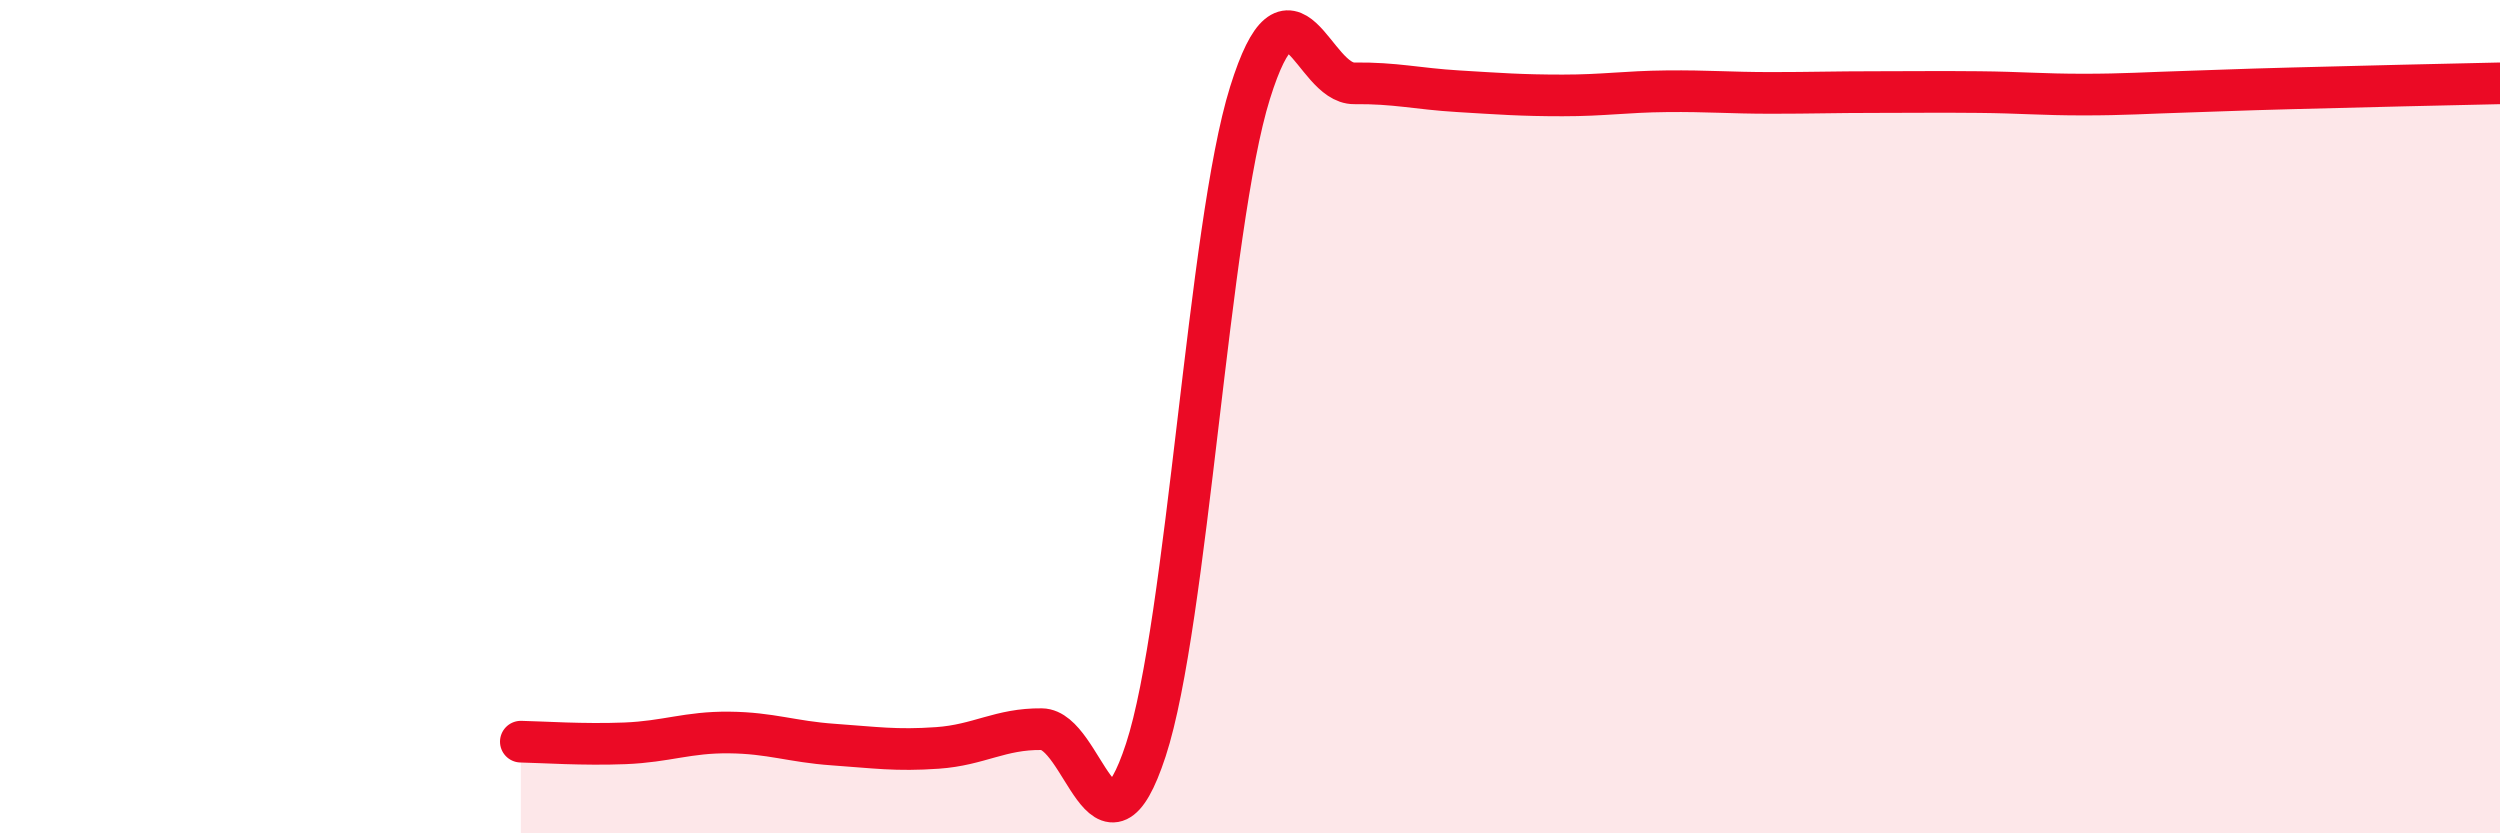
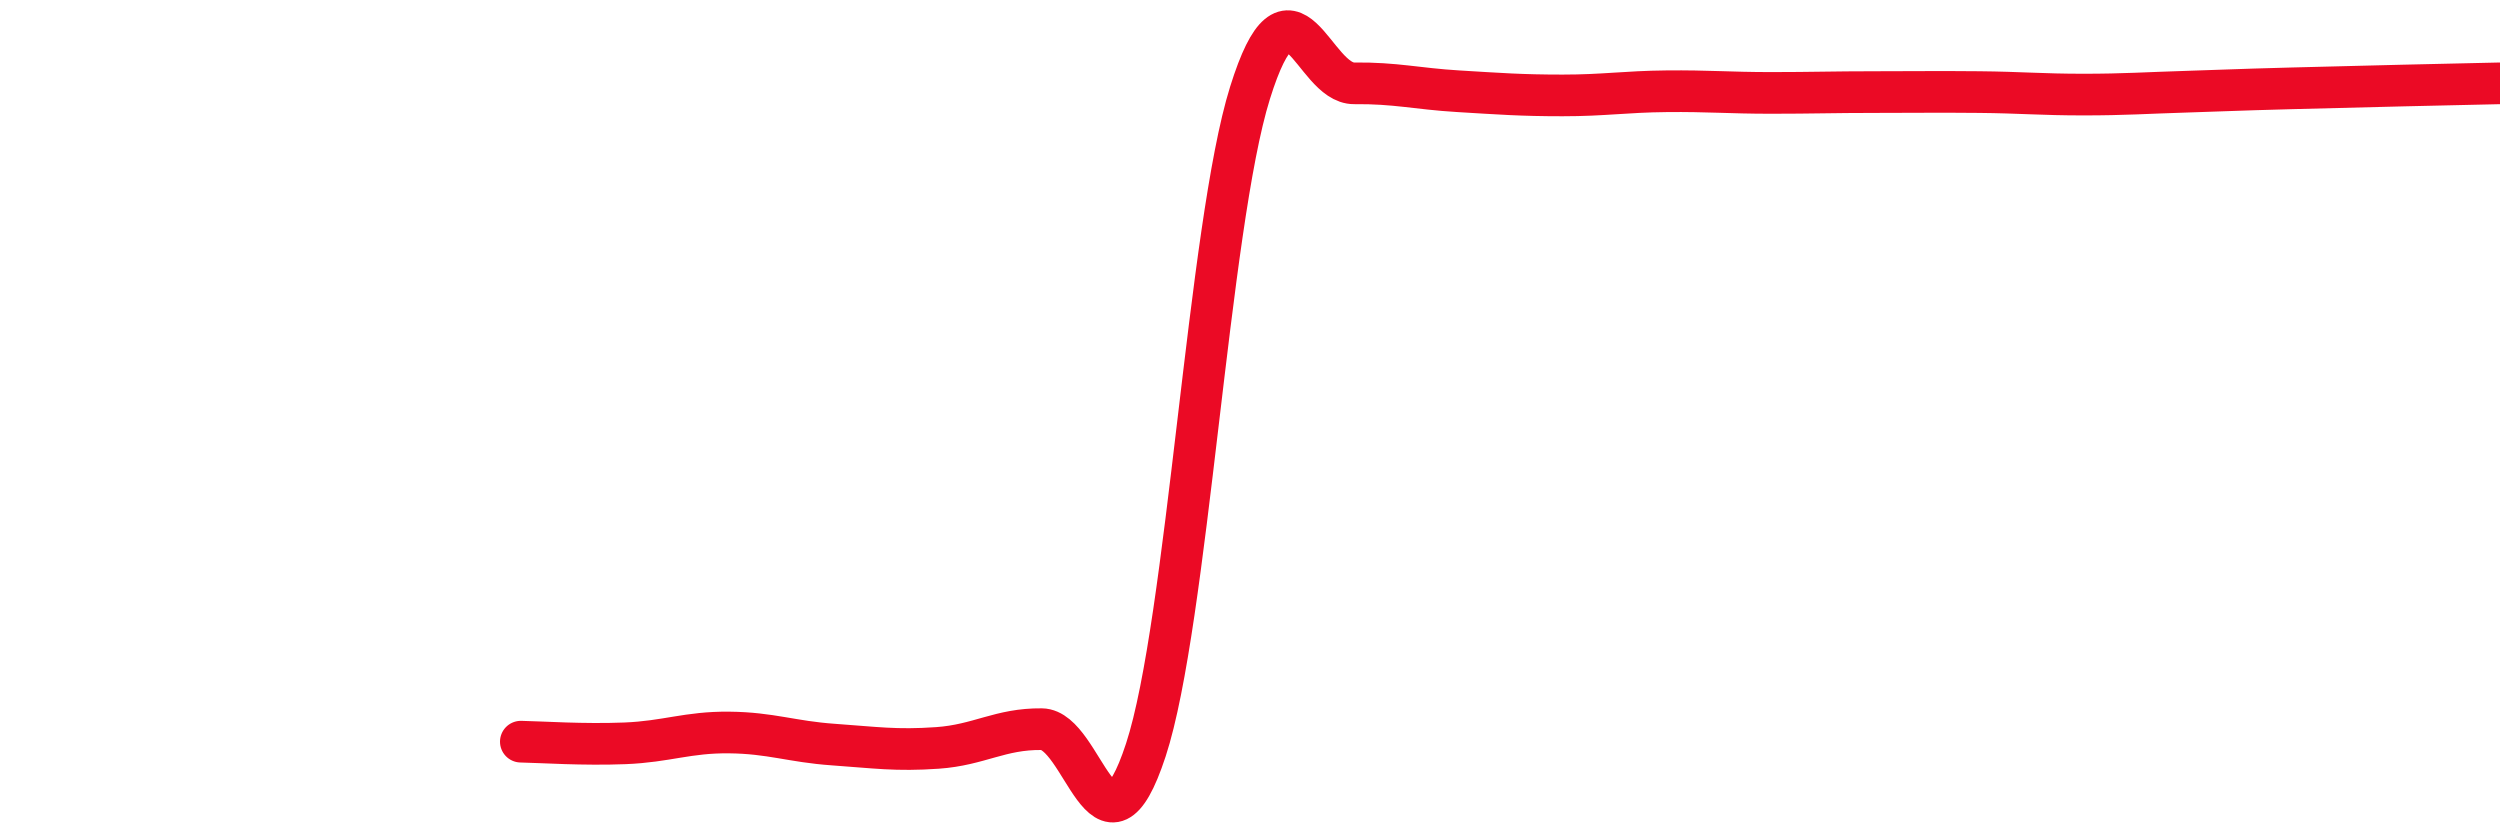
<svg xmlns="http://www.w3.org/2000/svg" width="60" height="20" viewBox="0 0 60 20">
-   <path d="M 12.5,17.8 C 13,17.81 14,17.88 15,17.84 C 16,17.8 16.5,17.57 17.5,17.58 C 18.5,17.59 19,17.8 20,17.87 C 21,17.94 21.5,18.02 22.5,17.95 C 23.5,17.88 24,17.49 25,17.5 C 26,17.51 26.5,21.05 27.5,18 C 28.5,14.95 29,5.43 30,2.23 C 31,-0.97 31.5,2.01 32.5,2 C 33.5,1.99 34,2.13 35,2.19 C 36,2.25 36.5,2.29 37.5,2.29 C 38.5,2.29 39,2.2 40,2.19 C 41,2.18 41.5,2.23 42.5,2.23 C 43.5,2.23 44,2.21 45,2.21 C 46,2.21 46.5,2.2 47.5,2.21 C 48.5,2.22 49,2.27 50,2.27 C 51,2.27 51.5,2.23 52.5,2.2 C 53.5,2.17 53.5,2.16 55,2.12 C 56.5,2.08 59,2.02 60,2L60 20L12.5 20Z" fill="#EB0A25" opacity="0.1" stroke-linecap="round" stroke-linejoin="round" />
  <path d="M 12.5,17.8 C 13,17.81 14,17.88 15,17.84 C 16,17.8 16.5,17.57 17.5,17.58 C 18.5,17.59 19,17.8 20,17.87 C 21,17.94 21.5,18.02 22.5,17.95 C 23.5,17.88 24,17.49 25,17.5 C 26,17.51 26.5,21.05 27.5,18 C 28.5,14.95 29,5.43 30,2.23 C 31,-0.97 31.5,2.01 32.5,2 C 33.5,1.99 34,2.13 35,2.19 C 36,2.25 36.5,2.29 37.5,2.29 C 38.5,2.29 39,2.2 40,2.19 C 41,2.18 41.5,2.23 42.5,2.23 C 43.5,2.23 44,2.21 45,2.21 C 46,2.21 46.5,2.2 47.5,2.21 C 48.5,2.22 49,2.27 50,2.27 C 51,2.27 51.5,2.23 52.5,2.2 C 53.5,2.17 53.5,2.16 55,2.12 C 56.5,2.08 59,2.02 60,2" stroke="#EB0A25" stroke-width="1" fill="none" stroke-linecap="round" stroke-linejoin="round" />
</svg>